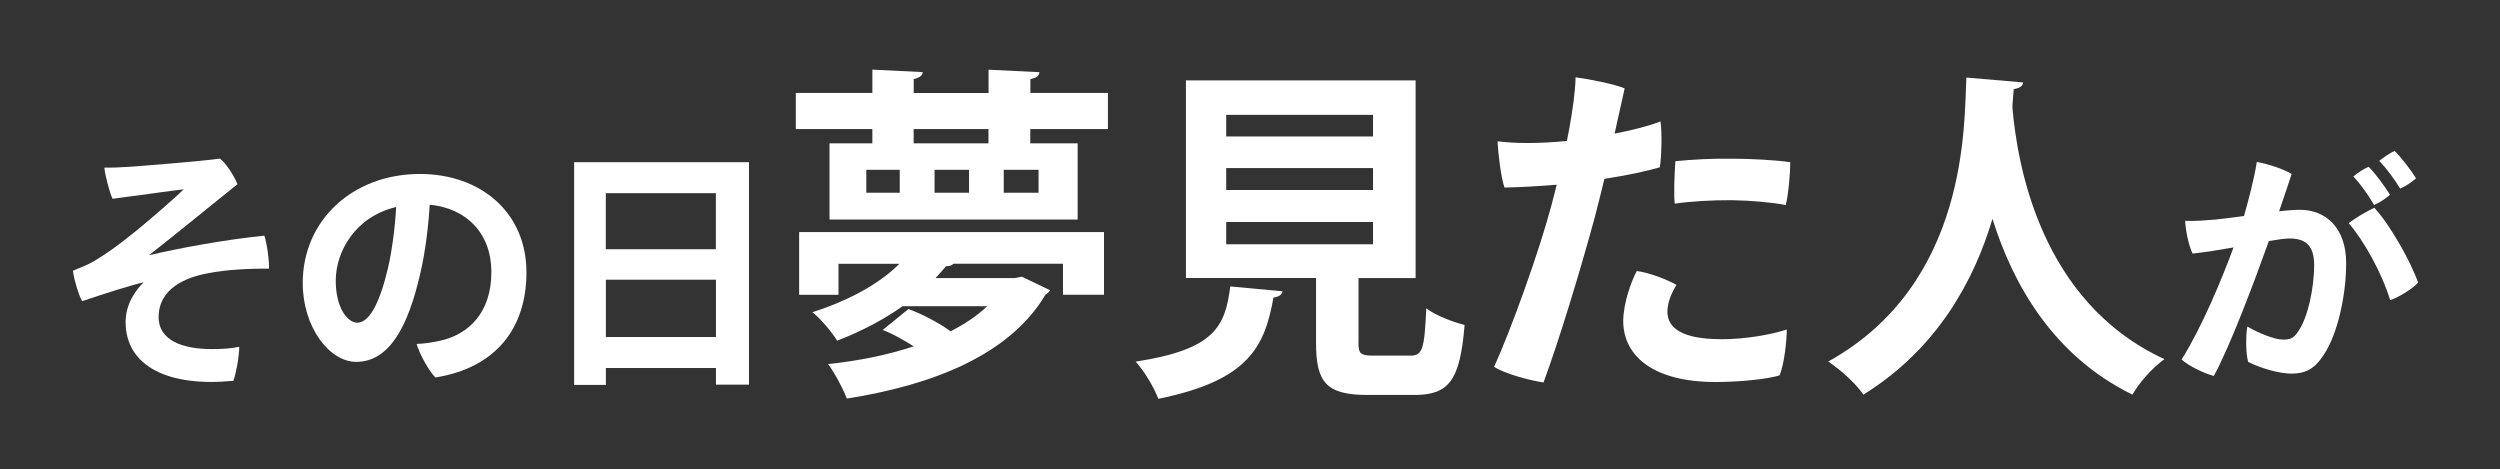
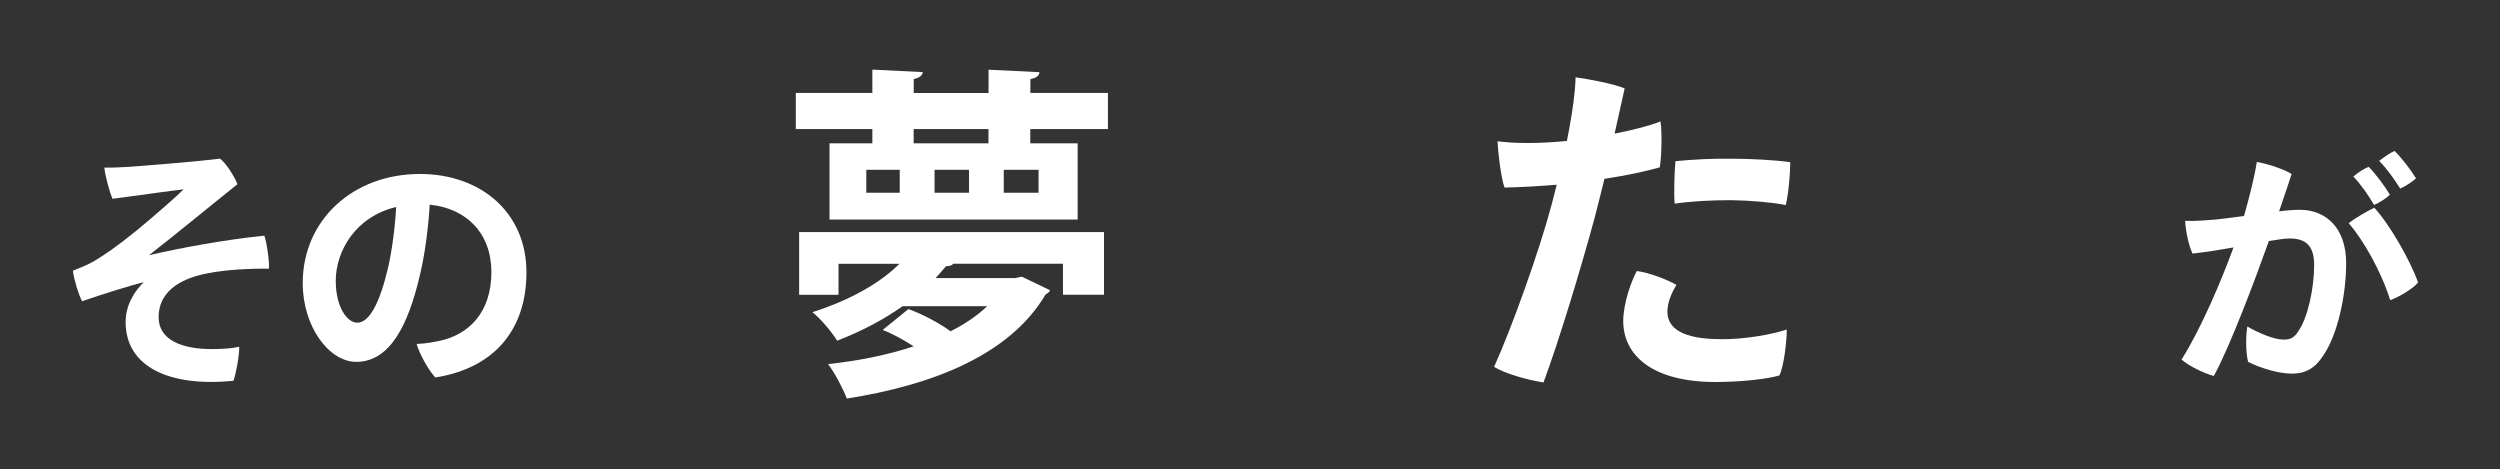
<svg xmlns="http://www.w3.org/2000/svg" id="_レイヤー_4" data-name="レイヤー 4" viewBox="0 0 293 55">
  <rect x="0" y="0" width="293" height="55" fill="#333333" stroke="none" />
  <defs>
    <style>
      .cls-1 {
        fill: #fff;
        stroke-width: 0px;
      }
    </style>
  </defs>
  <path class="cls-1" d="M17.51,29.9c3.45-.81,8.94-1.83,13.47-2.28.3.84.6,3.03.54,3.87-2.28-.03-5.13.12-7.17.54-2.43.45-5.76,1.68-5.76,5.16,0,2.7,2.82,3.72,6.18,3.72,1.29,0,2.34-.06,3.27-.27,0,1.11-.39,3.24-.69,3.99-7.59.75-12.63-1.68-12.63-6.9,0-2.07,1.17-3.75,2.13-4.65-1.56.36-4.65,1.35-7.23,2.22-.42-.78-.93-2.46-1.08-3.57.99-.39,1.71-.69,2.46-1.11,1.2-.72,2.61-1.65,5.04-3.63,2.01-1.65,4.74-4.05,5.49-4.8-1.23.12-6.18.84-8.34,1.11-.33-.72-.87-2.67-.96-3.66.9.03,1.83-.03,2.94-.09,1.29-.09,8.19-.63,10.62-.96.78.63,1.68,2.1,2.04,3-1.08.84-8.31,6.75-10.32,8.28v.03Z" />
  <path class="cls-1" d="M61.7,31.91c0,6.63-3.66,11.22-10.68,12.33-.78-.81-1.86-2.76-2.19-3.93,1.02-.03,1.98-.21,2.82-.39,3.18-.72,5.94-3.18,5.94-8.04,0-4.53-2.91-7.47-7.23-7.89-.12,2.28-.51,5.61-1.14,8.22-1.38,5.94-3.54,10.2-7.47,10.2-3.18,0-6.27-4.11-6.27-9.24,0-7.32,5.82-12.78,13.74-12.78,7.11,0,12.48,4.5,12.48,11.52ZM45.47,31.43c.48-2.07.84-4.86.96-7.17-4.8,1.14-7.08,5.22-7.08,8.64,0,3.18,1.38,4.92,2.52,4.92,1.47,0,2.67-2.46,3.6-6.39Z" />
-   <path class="cls-1" d="M67.29,19.01h20.49v26.07h-3.87v-1.95h-12.9v1.98h-3.72v-26.1ZM83.9,22.64h-12.9v6.57h12.9v-6.57ZM71.01,39.5h12.9v-6.72h-12.9v6.72Z" />
  <path class="cls-1" d="M120.75,10.89h9.1v4.24h-9.1v1.67h5.55v8.93h-29.08v-8.93h5.02v-1.67h-8.97v-4.24h8.97v-2.73l5.91.29c-.04.41-.37.65-1.06.82v1.63h8.77v-2.73l5.96.29c-.04.45-.33.65-1.06.82v1.63ZM93.66,34.54v-7.34h35.73v7.34h-4.81v-3.63h-12.85c-.16.2-.45.29-.86.29-.37.45-.82.94-1.22,1.39h9.3l.82-.16,3.3,1.59c-.12.25-.33.37-.53.49-4.2,7.14-13.38,10.65-23.29,12.2-.45-1.18-1.43-3.02-2.2-4.04,3.51-.37,6.97-1.06,10.03-2.08-1.14-.73-2.45-1.47-3.63-1.92l3.02-2.45c1.67.61,3.59,1.63,4.94,2.61,1.67-.86,3.14-1.83,4.28-2.94h-9.91c-2.08,1.47-4.61,2.86-7.67,4.04-.61-1.02-2-2.65-2.9-3.34,4.61-1.47,8.03-3.51,10.2-5.67h-7.14v3.63h-4.61ZM105.45,22.59v-2.69h-3.92v2.69h3.92ZM115.85,16.8v-1.67h-8.77v1.67h8.77ZM113.57,22.59v-2.69h-4.04v2.69h4.04ZM121.72,22.59v-2.69h-4.08v2.69h4.08Z" />
-   <path class="cls-1" d="M150.31,34.14c-.04.37-.41.65-1.06.73-1.02,5.63-2.77,9.71-13.5,11.87-.45-1.26-1.67-3.3-2.65-4.36,9.3-1.43,10.48-4.12,11.09-8.81l6.12.57ZM159.21,40.13c0,1.35.25,1.55,1.79,1.55h4.28c1.43,0,1.67-.73,1.88-5.55,1.02.82,3.18,1.63,4.49,1.96-.53,6.53-1.84,8.2-5.91,8.2h-5.42c-4.89,0-6.08-1.47-6.08-6.12v-7.59h-15.25V9.42h26.92v23.17h-6.69v7.55ZM143.71,13.46v2.53h17.21v-2.53h-17.21ZM143.71,19.7v2.57h17.21v-2.57h-17.21ZM143.71,26.02v2.61h17.21v-2.61h-17.21Z" />
  <path class="cls-1" d="M179.07,16.76c1.39,0,2.94-.08,4.57-.24.12-.57.2-1.1.29-1.51.37-2.04.69-4.2.73-5.95,1.51.2,4.49.77,5.75,1.3-.2.9-.65,2.9-1.18,5.3,2.12-.41,4.04-.9,5.38-1.43.2,1.26.12,4.2-.08,5.38-1.55.45-3.83.94-6.49,1.35-.37,1.55-.78,3.1-1.14,4.53-1.67,6.16-4.2,14.48-6,19.33-1.71-.25-4.53-1.02-5.79-1.83,2.04-4.49,5.3-13.58,6.73-18.97.2-.82.41-1.59.61-2.37-2,.16-4.08.29-6.12.33-.41-1.1-.77-4.16-.82-5.42,1.02.12,2.04.2,3.51.2h.04ZM201.7,39.76c2.98,0,5.96-.57,7.71-1.14,0,1.22-.29,4.16-.86,5.38-1.35.41-4.45.77-7.5.77-7.14,0-10.81-2.94-10.81-7.18.04-2.2.98-4.69,1.59-5.83,1.47.2,3.51.98,4.65,1.63-.61.98-1.06,2.12-1.06,3.14,0,1.88,1.67,3.22,6.28,3.22ZM203.05,18.6c2.08,0,5.1.16,6.77.41,0,1.22-.2,3.71-.53,5.02-1.71-.33-4.12-.53-6.36-.57-2.37,0-4.73.12-6.65.41-.12-.94-.04-3.63.08-4.98,2.04-.2,4.41-.33,6.65-.29h.04Z" />
-   <path class="cls-1" d="M237.11,9.66c0,.41-.45.69-1.1.78-.04.57-.12,1.3-.16,2.12.57,6.61,3.22,22.8,17.82,29.53-1.55,1.14-2.98,2.81-3.75,4.16-9.34-4.57-14.03-13.01-16.4-20.6-2.16,7.22-6.44,15.21-15.13,20.6-.86-1.26-2.45-2.73-4.12-3.88,16.48-9.14,15.91-27.86,16.19-33.28l6.65.57Z" />
  <path class="cls-1" d="M274.97,30.83c0,3.75-.99,8.34-2.64,10.77-1.05,1.65-2.19,2.19-3.75,2.19-1.41,0-3.57-.6-5.1-1.38-.3-1.14-.27-3.18-.09-4.14,1.23.72,3.12,1.53,4.2,1.53.81,0,1.26-.15,1.8-1.02,1.11-1.62,1.83-5.07,1.83-7.71,0-2.28-.99-3.12-2.88-3.12-.54,0-1.38.12-2.43.3-1.59,4.47-4.56,12.39-6.45,15.81-1.08-.27-2.94-1.17-3.78-1.92,2.34-3.72,4.68-9.3,6.09-13.14-1.53.27-3.18.54-4.8.72-.45-.93-.81-2.64-.87-3.84,1.14.06,2.4-.06,3.57-.15.9-.09,2.07-.24,3.33-.42.54-1.92,1.2-4.38,1.5-6.33,1.38.24,3.21.87,4.08,1.41-.33,1.05-.81,2.43-1.47,4.38.93-.12,1.8-.18,2.46-.18,2.94,0,5.4,2.04,5.4,6.24ZM283.4,33.11c-.6.72-2.19,1.68-3.27,2.07-1.02-3.33-3.15-7.05-4.86-9.03.81-.63,2.16-1.41,3-1.8,1.83,1.98,4.23,6.21,5.13,8.76ZM278.24,24.02c-.63-1.08-1.53-2.4-2.43-3.33.51-.45,1.32-.96,1.8-1.14.78.78,1.89,2.28,2.49,3.27-.36.36-1.2.93-1.86,1.2ZM281.3,22.1c-.66-1.05-1.53-2.31-2.46-3.24.51-.42,1.32-.96,1.8-1.17.78.75,1.89,2.19,2.52,3.21-.39.36-1.2.93-1.86,1.2Z" />
</svg>